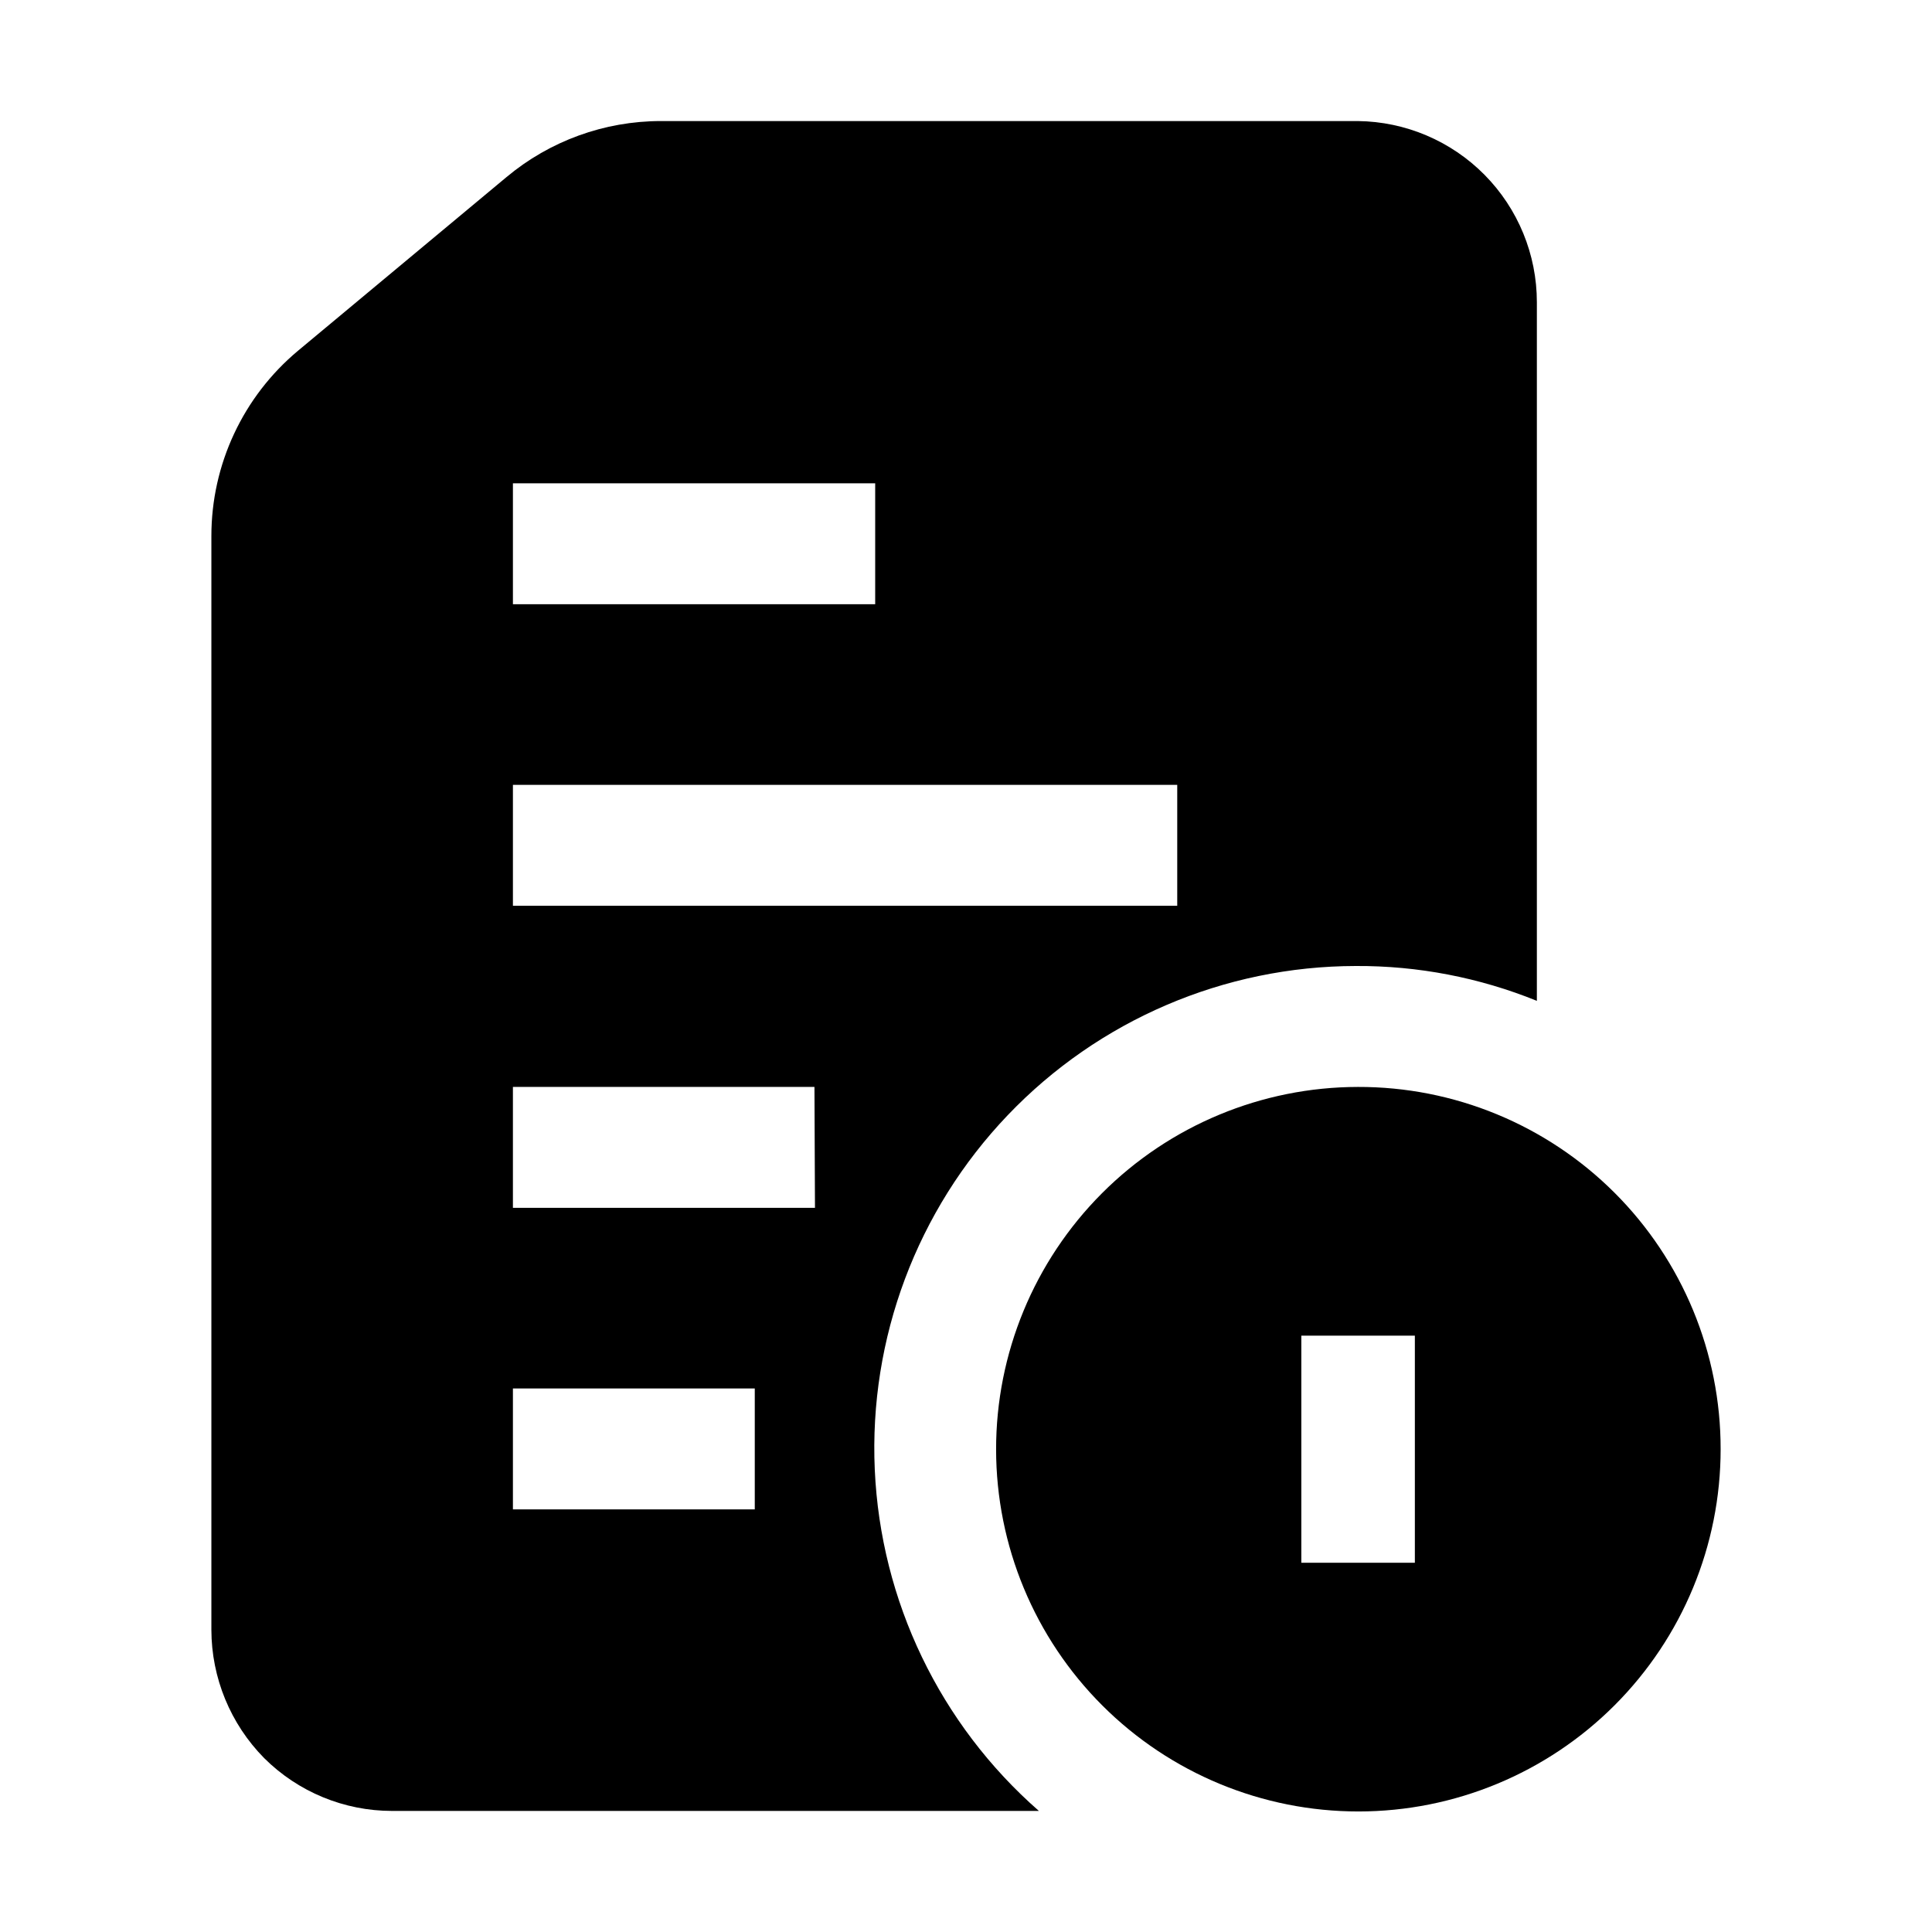
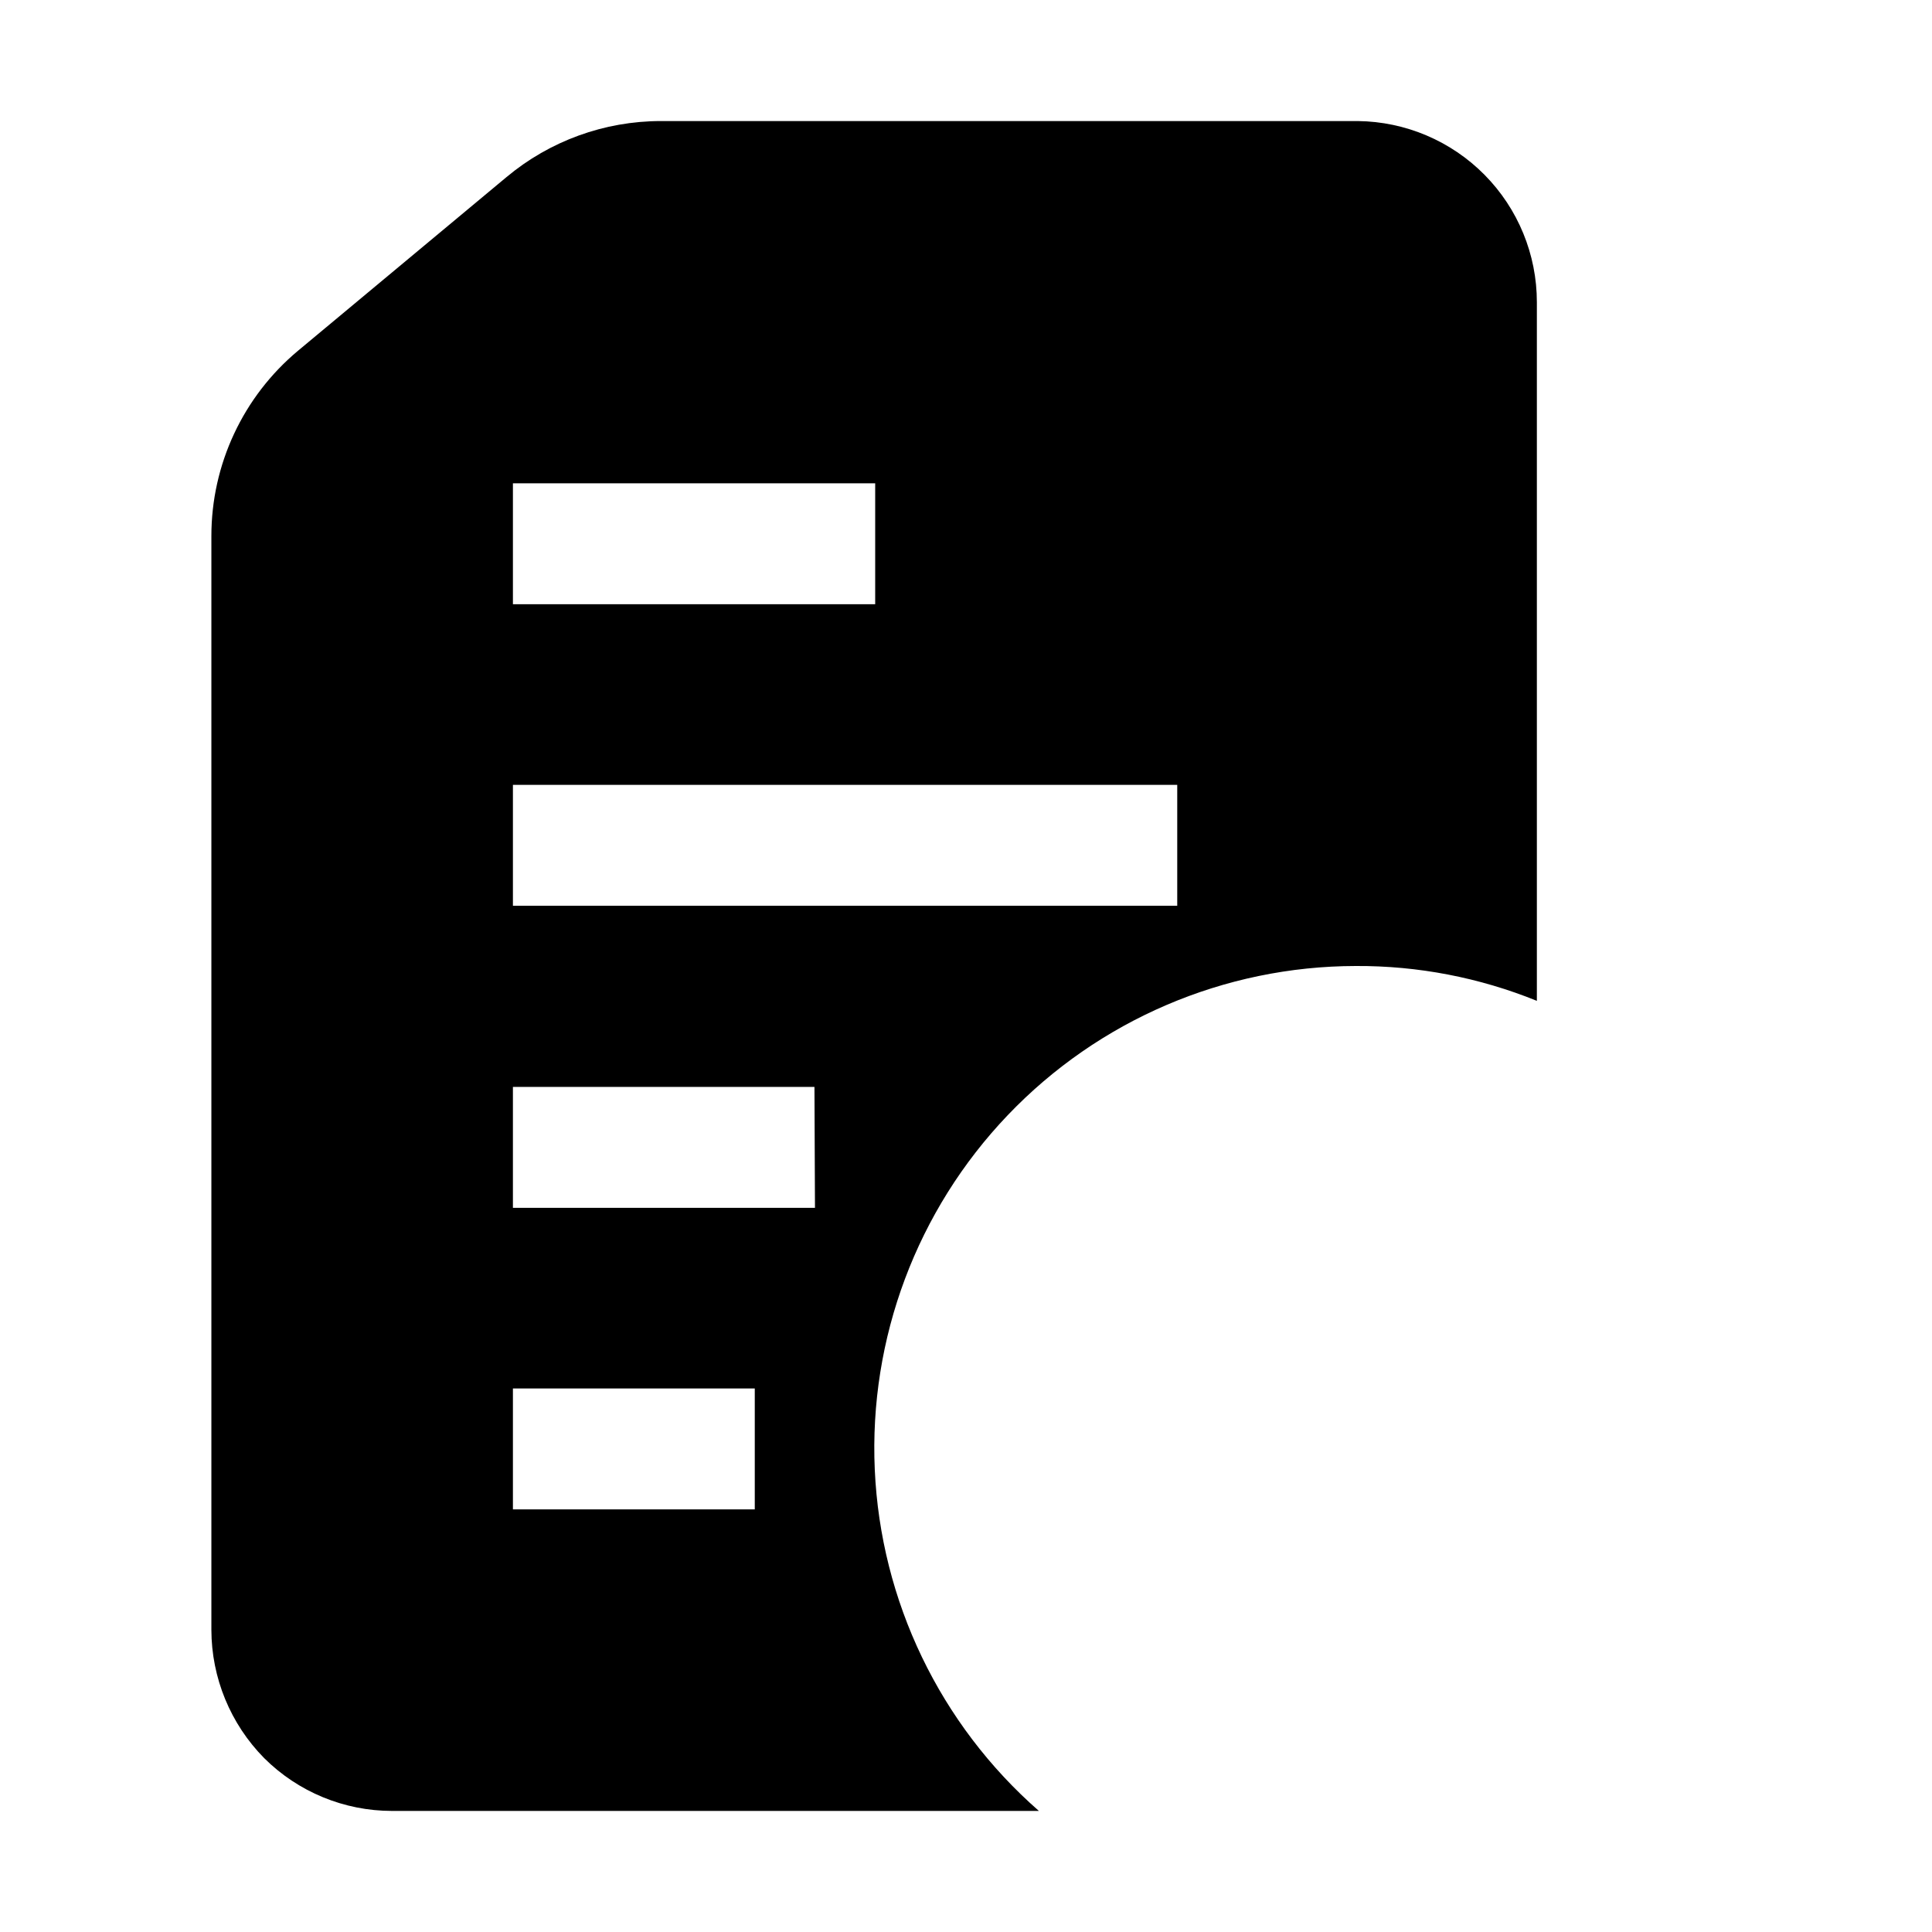
<svg xmlns="http://www.w3.org/2000/svg" fill="#000000" width="800px" height="800px" version="1.1" viewBox="144 144 512 512">
  <g fill-rule="evenodd">
    <path d="m503.84 176.08h-184.73c-14.938 0.012-29.398 5.262-40.863 14.836l-55.281 46.043c-14.555 12.16-22.961 30.152-22.949 49.121v289.83c0.023 12.734 5.051 24.945 13.992 34.008 8.996 8.961 21.172 13.992 33.867 13.996h171.44c-26.223-22.953-41.93-55.617-43.492-90.43-1.559-34.809 11.168-68.75 35.234-93.949 24.062-25.203 57.379-39.484 92.227-39.535 16.449-0.086 32.758 3.051 48 9.234v-185.15c0-12.637-4.981-24.762-13.859-33.746-8.883-8.988-20.949-14.109-33.582-14.258zm-223.91 96.004h96.004v32.047h-96.004zm64.094 271.92h-64.094v-32.047h64.094zm15.953-79.91h-80.047v-32.047h79.91zm96.004-80.051h-176.05v-32.047h176.05z" />
-     <path d="m503.84 432.05c-25.453 0.035-49.852 10.18-67.828 28.199-17.977 18.023-28.062 42.445-28.035 67.898 0.023 25.453 10.156 49.855 28.168 67.84s42.426 28.082 67.883 28.07c25.453-0.012 49.859-10.133 67.852-28.137 17.996-18.004 28.105-42.414 28.105-67.867 0.035-25.5-10.086-49.961-28.129-67.977s-42.52-28.102-68.016-28.027zm-14.977 65.914h30.09v60.18h-30.09z" />
  </g>
</svg>